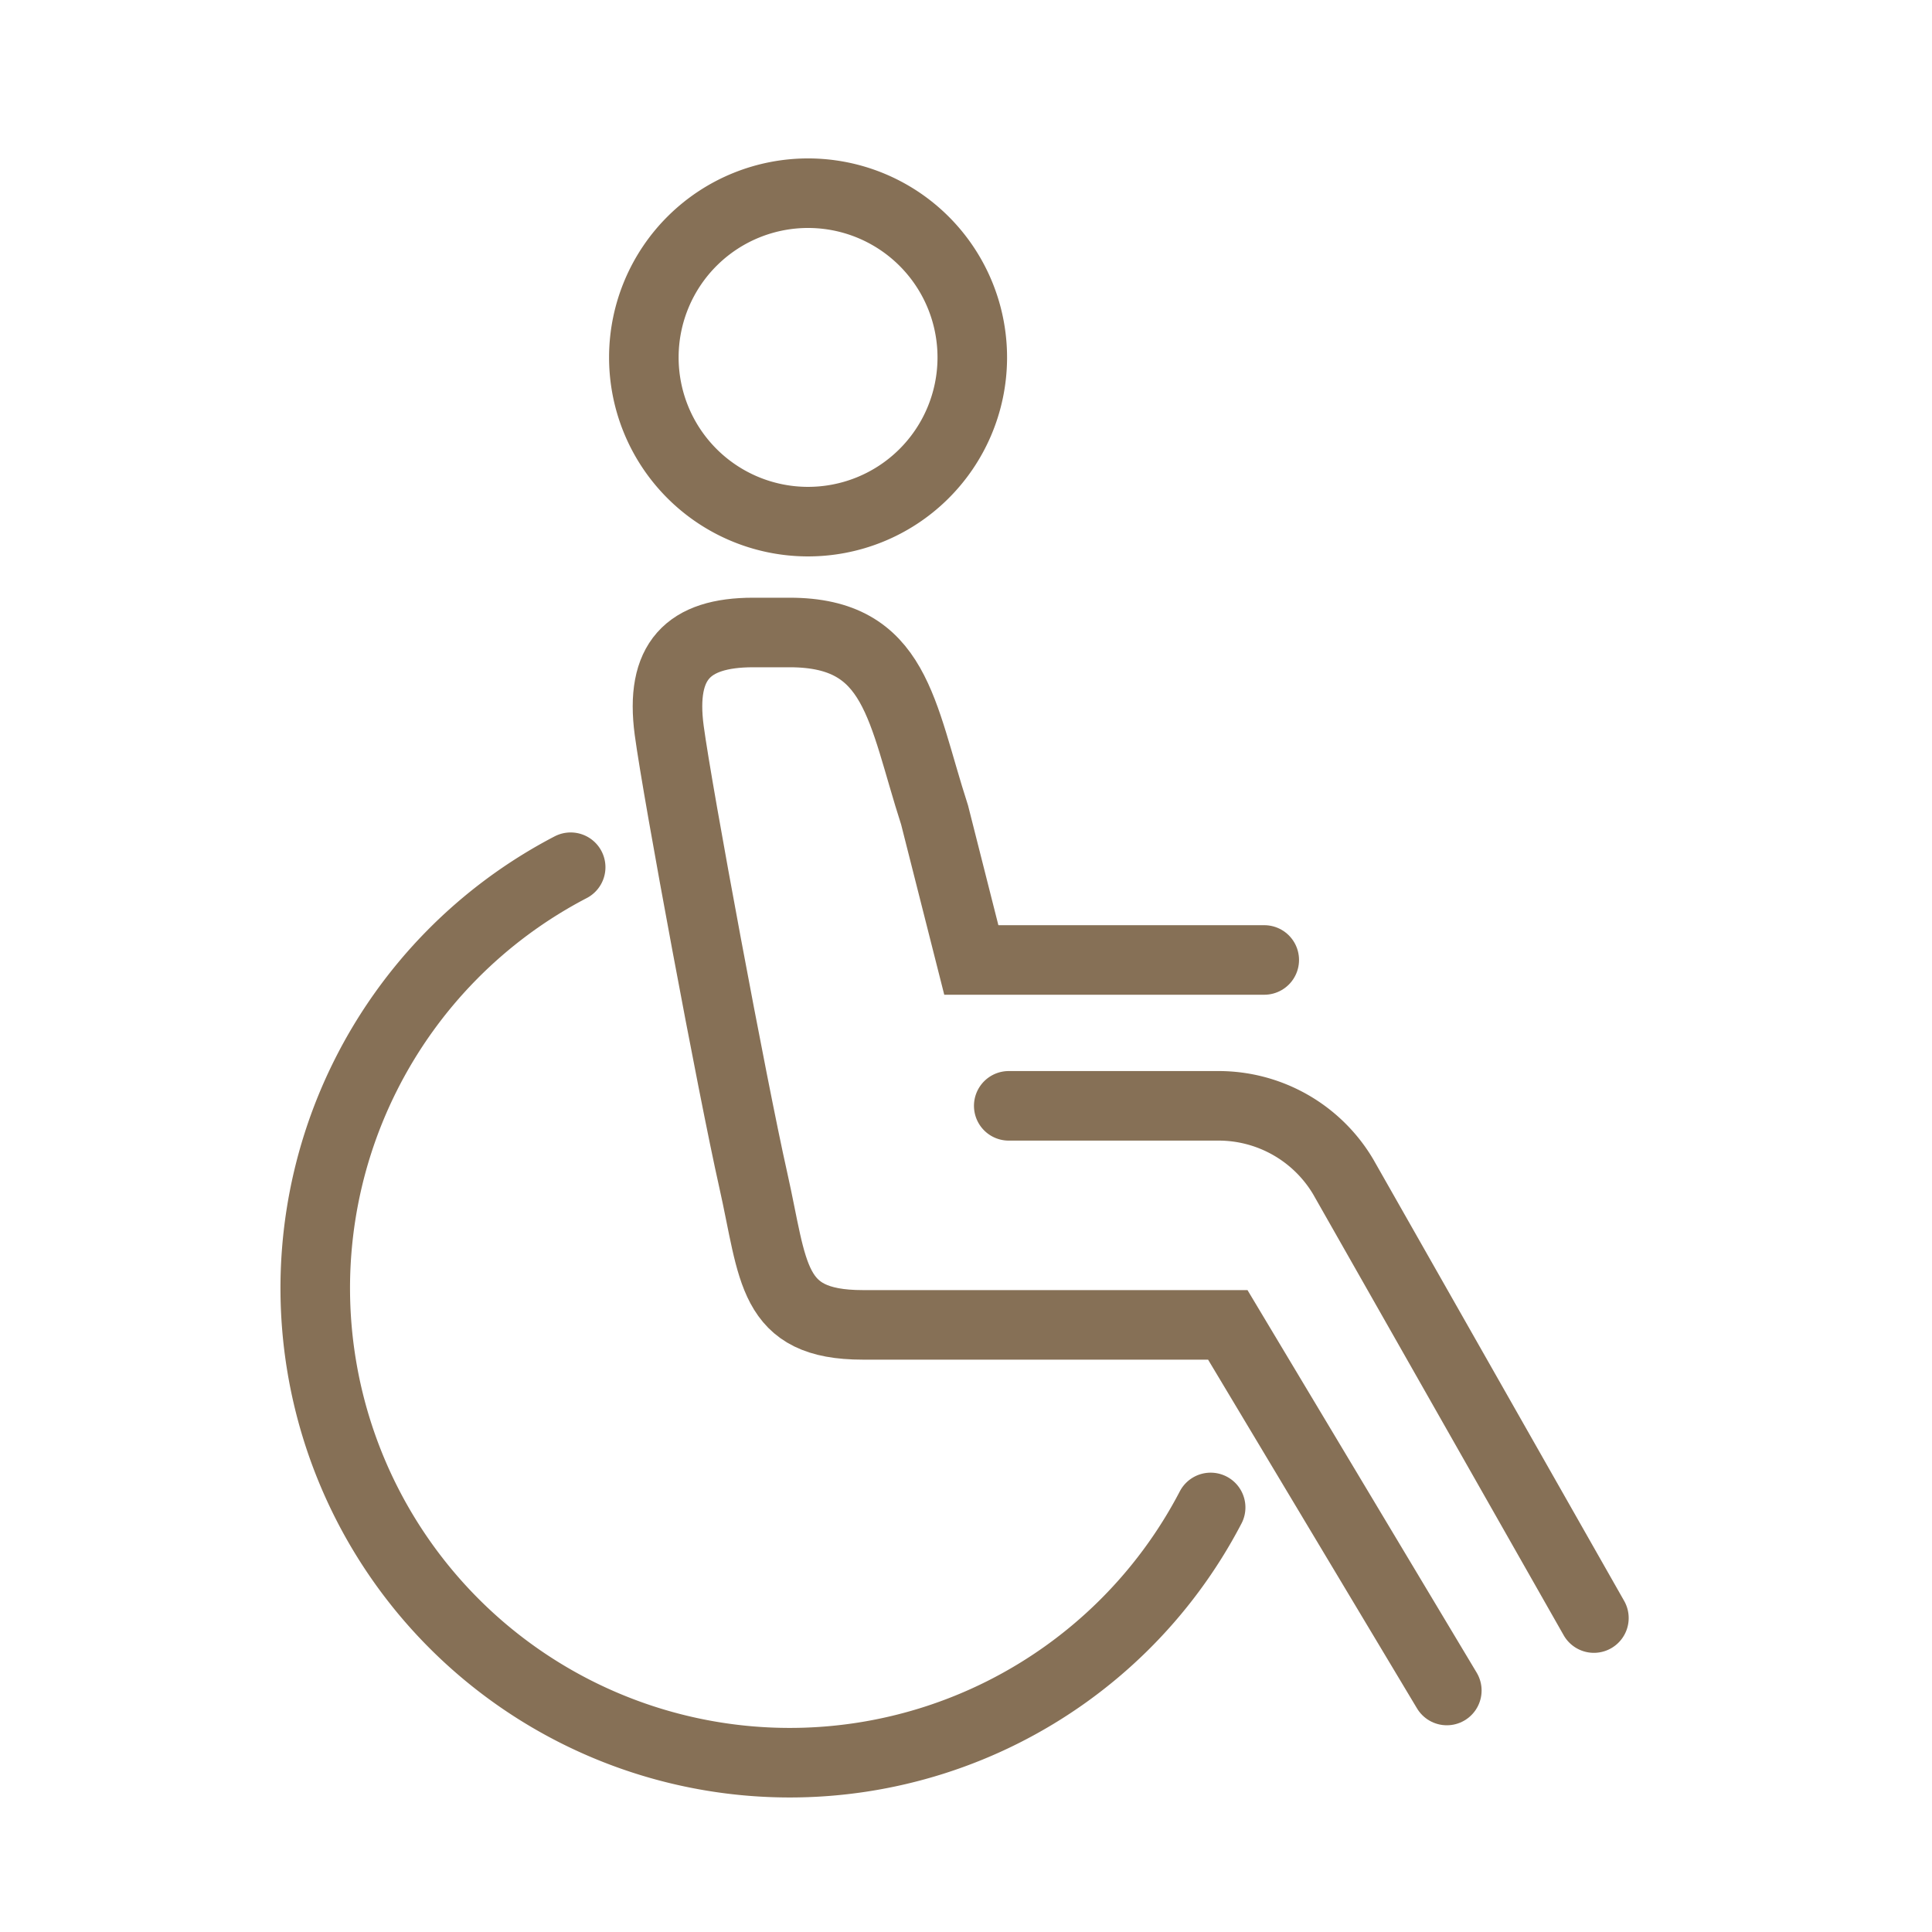
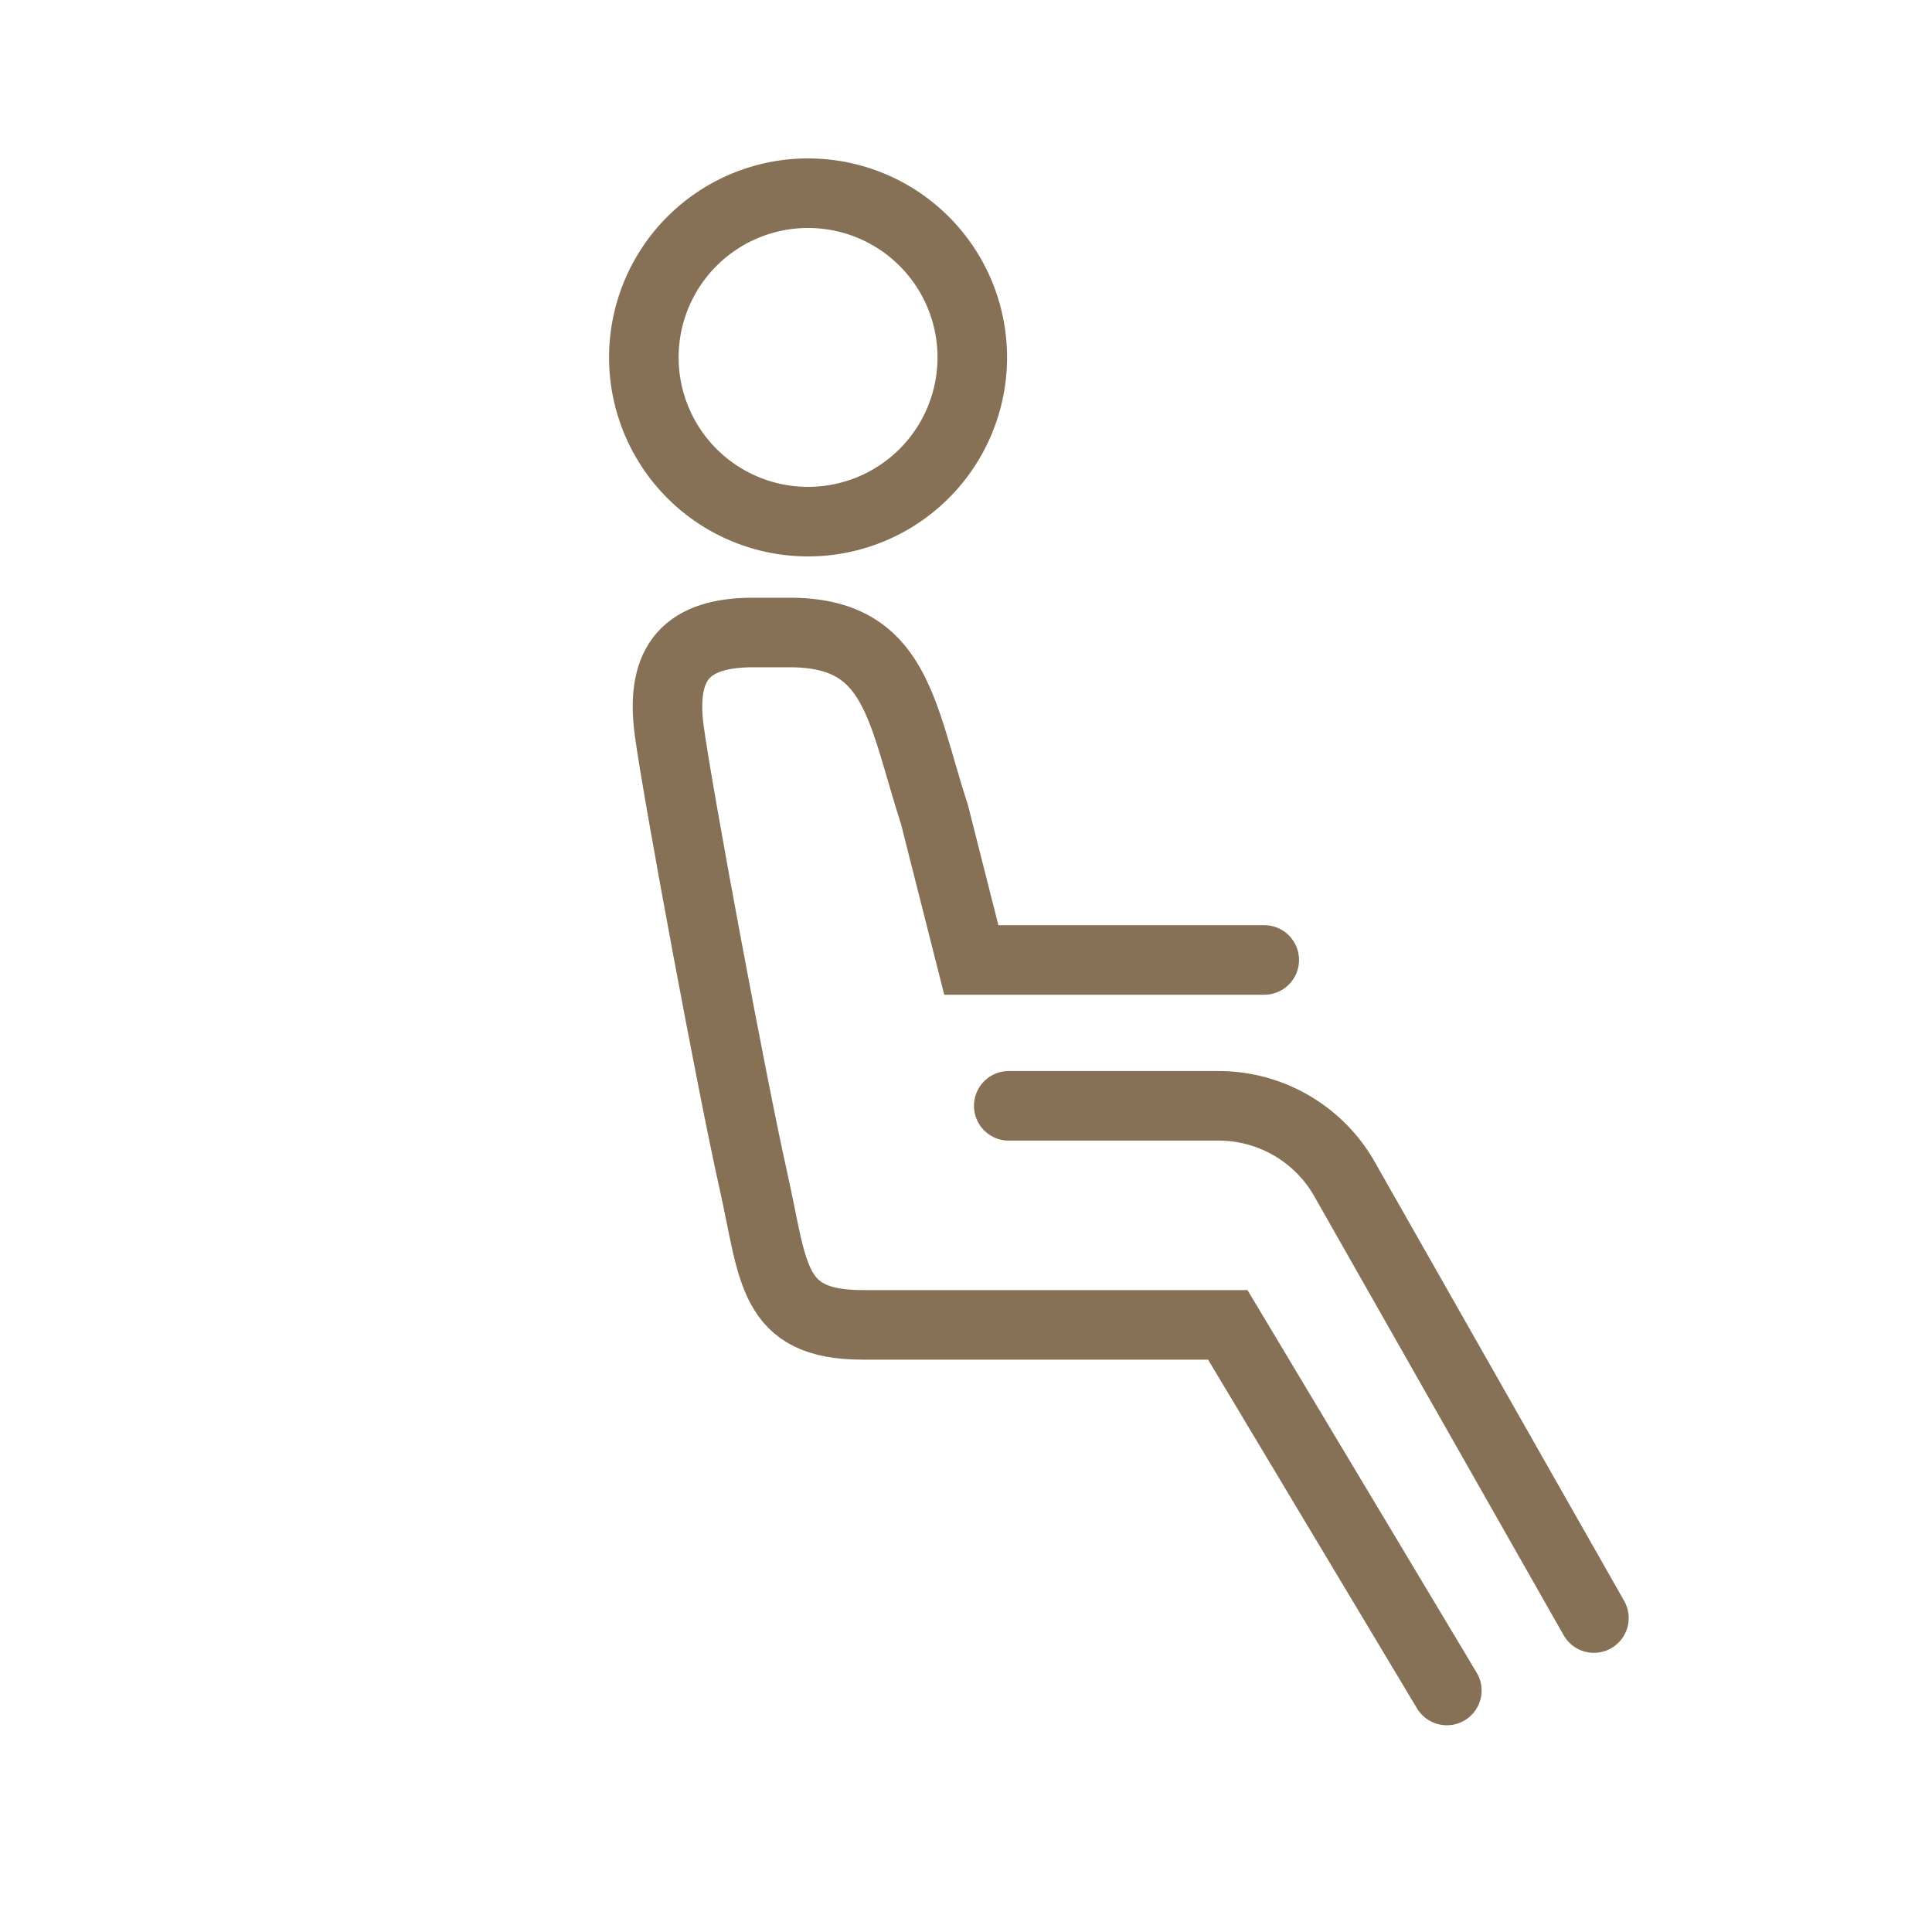
<svg xmlns="http://www.w3.org/2000/svg" id="Layer_1" data-name="Layer 1" viewBox="0 0 80 80">
  <defs>
    <style>.cls-1,.cls-2{fill:none;stroke:#867056;stroke-miterlimit:10;stroke-width:2.88px;}.cls-1{stroke-linecap:round;}</style>
  </defs>
  <title>Rooms-Suites-Icons</title>
  <path class="cls-1" d="M41.77,45.79h8.67a6,6,0,0,1,5.18,2.94L66,67" />
  <path class="cls-1" d="M59.91,70,50.84,54.86H35.72c-3.82,0-3.67-2.18-4.53-6s-3.13-16-3.48-18.62c-.38-2.86.77-4.05,3.48-4.05H32.7c4.44,0,4.61,3.26,6,7.56l1.52,6H52.35" />
  <path class="cls-2" d="M40.26,14.86A6.8,6.8,0,1,1,33.52,8,6.8,6.8,0,0,1,40.26,14.86Z" />
-   <path class="cls-1" d="M50.13,62.42a19.65,19.65,0,1,1-26.5-26.51" />
</svg>